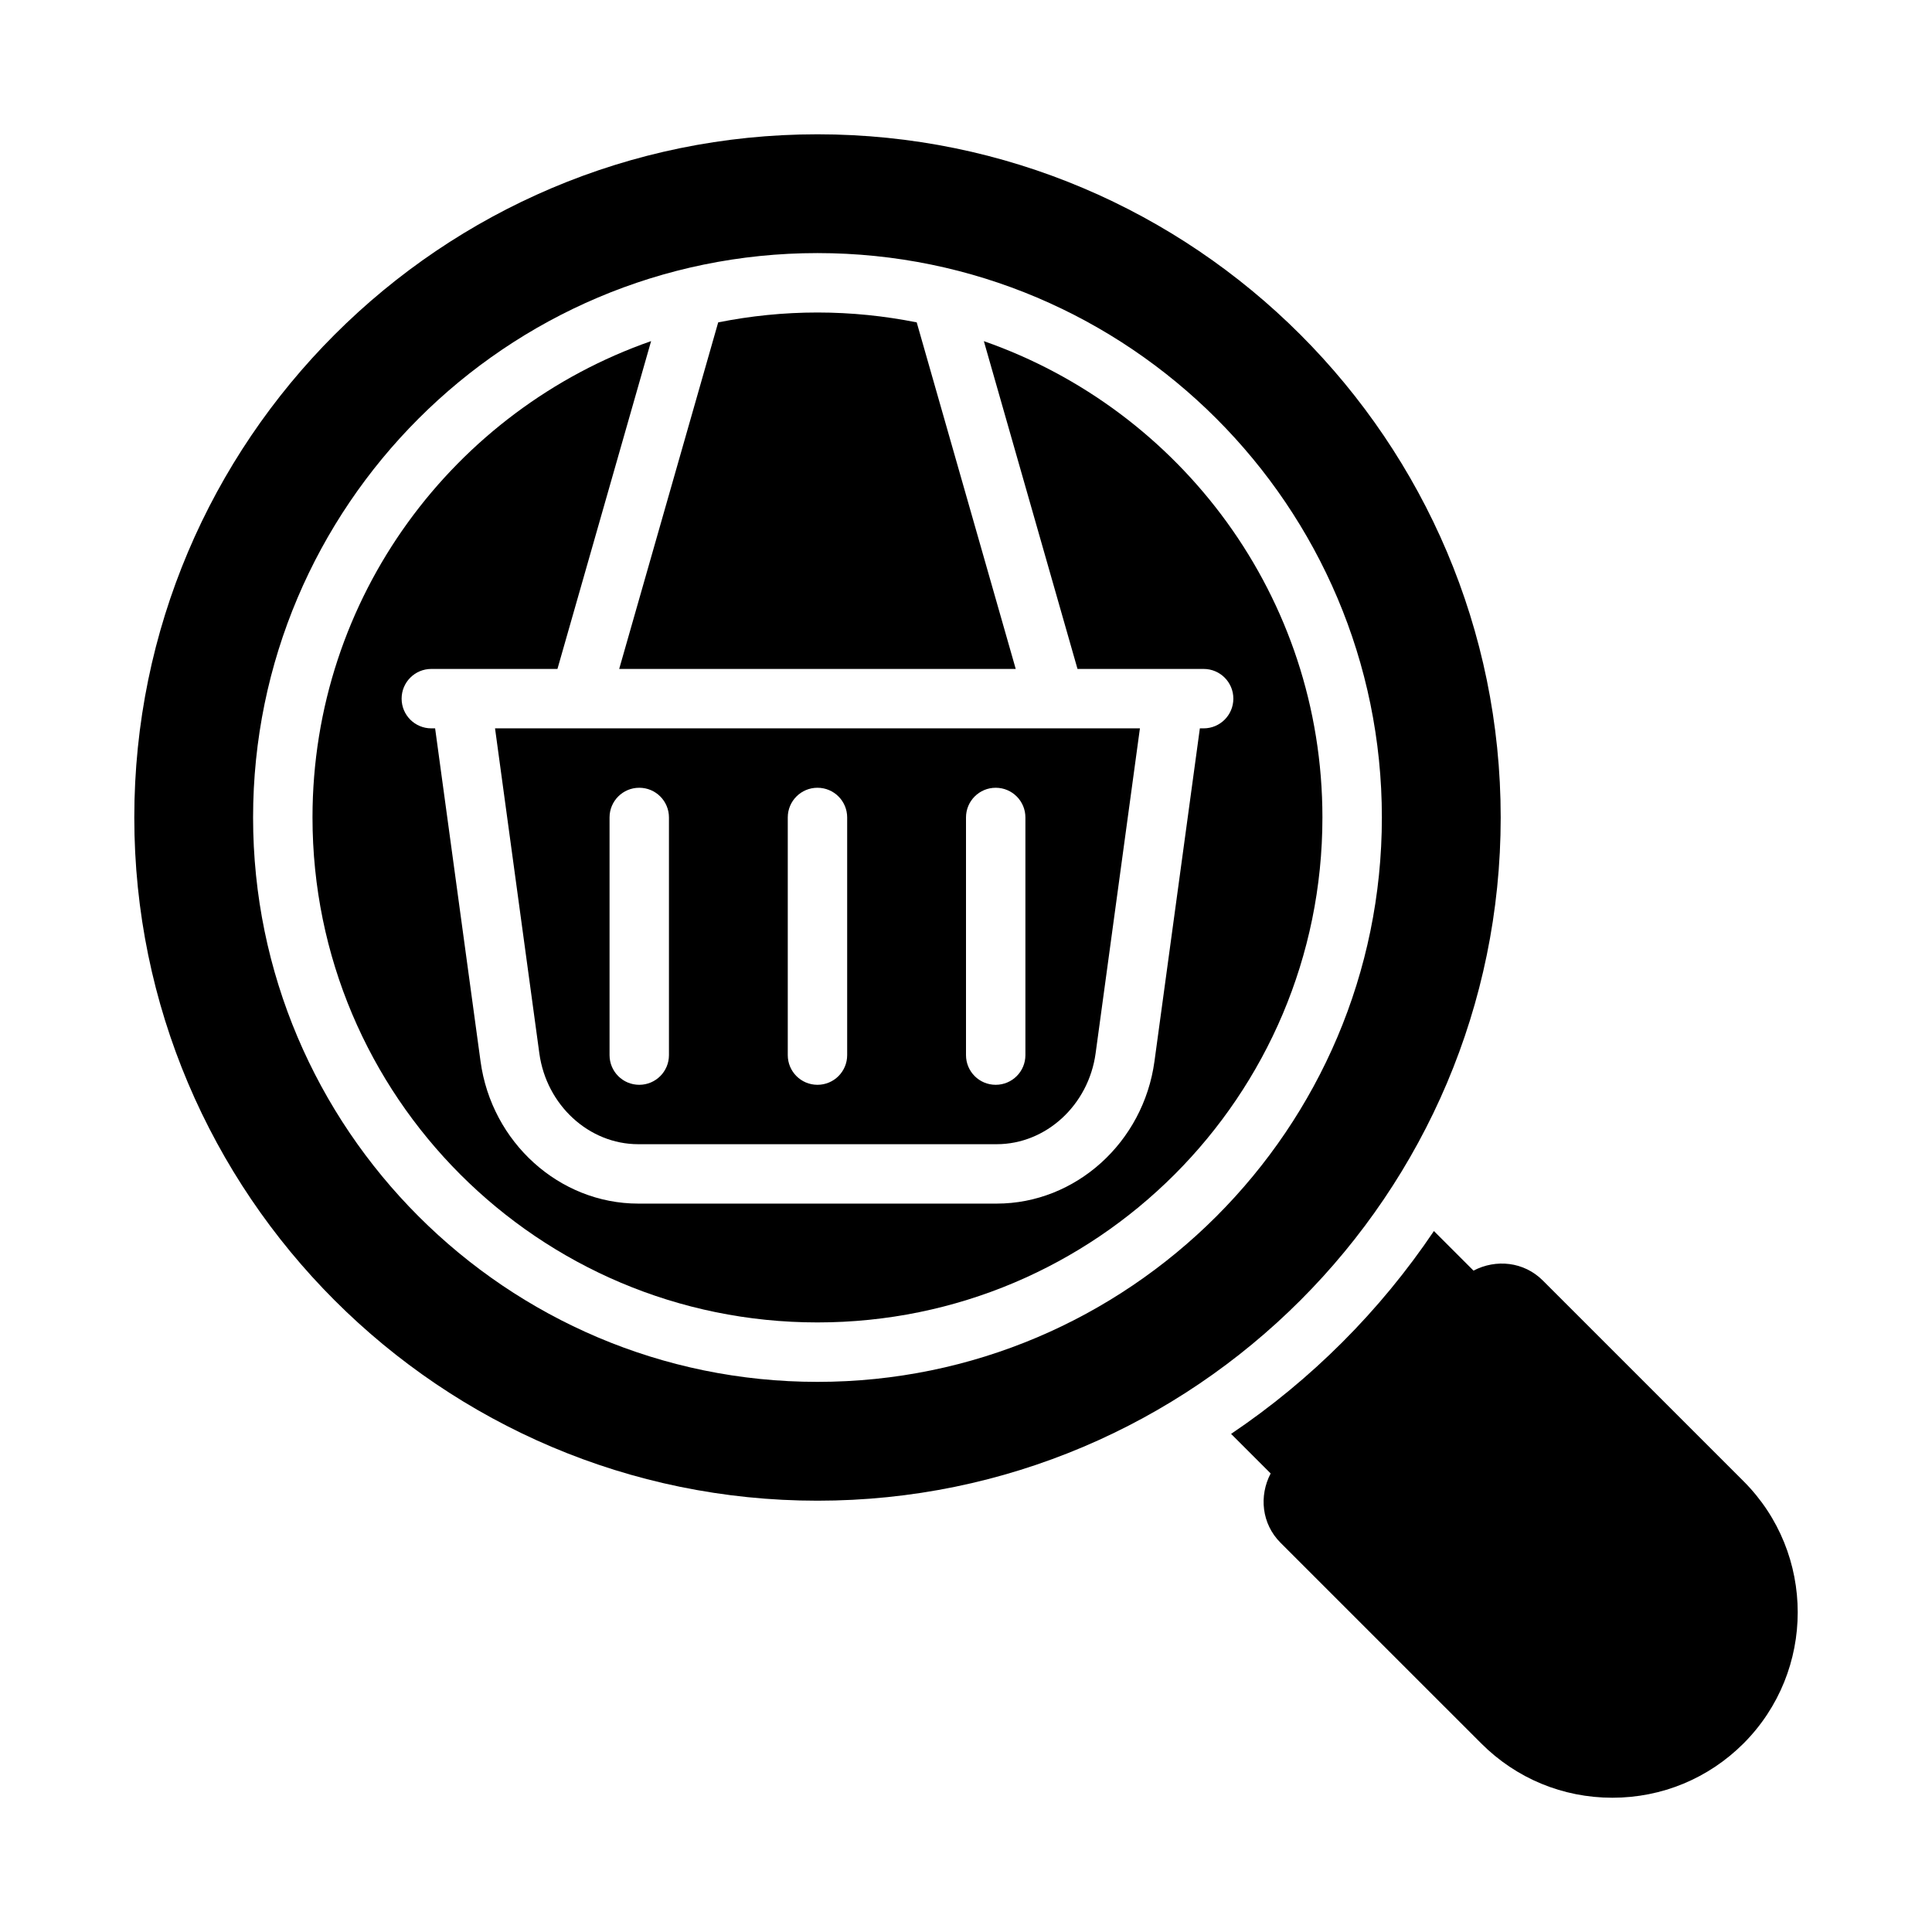
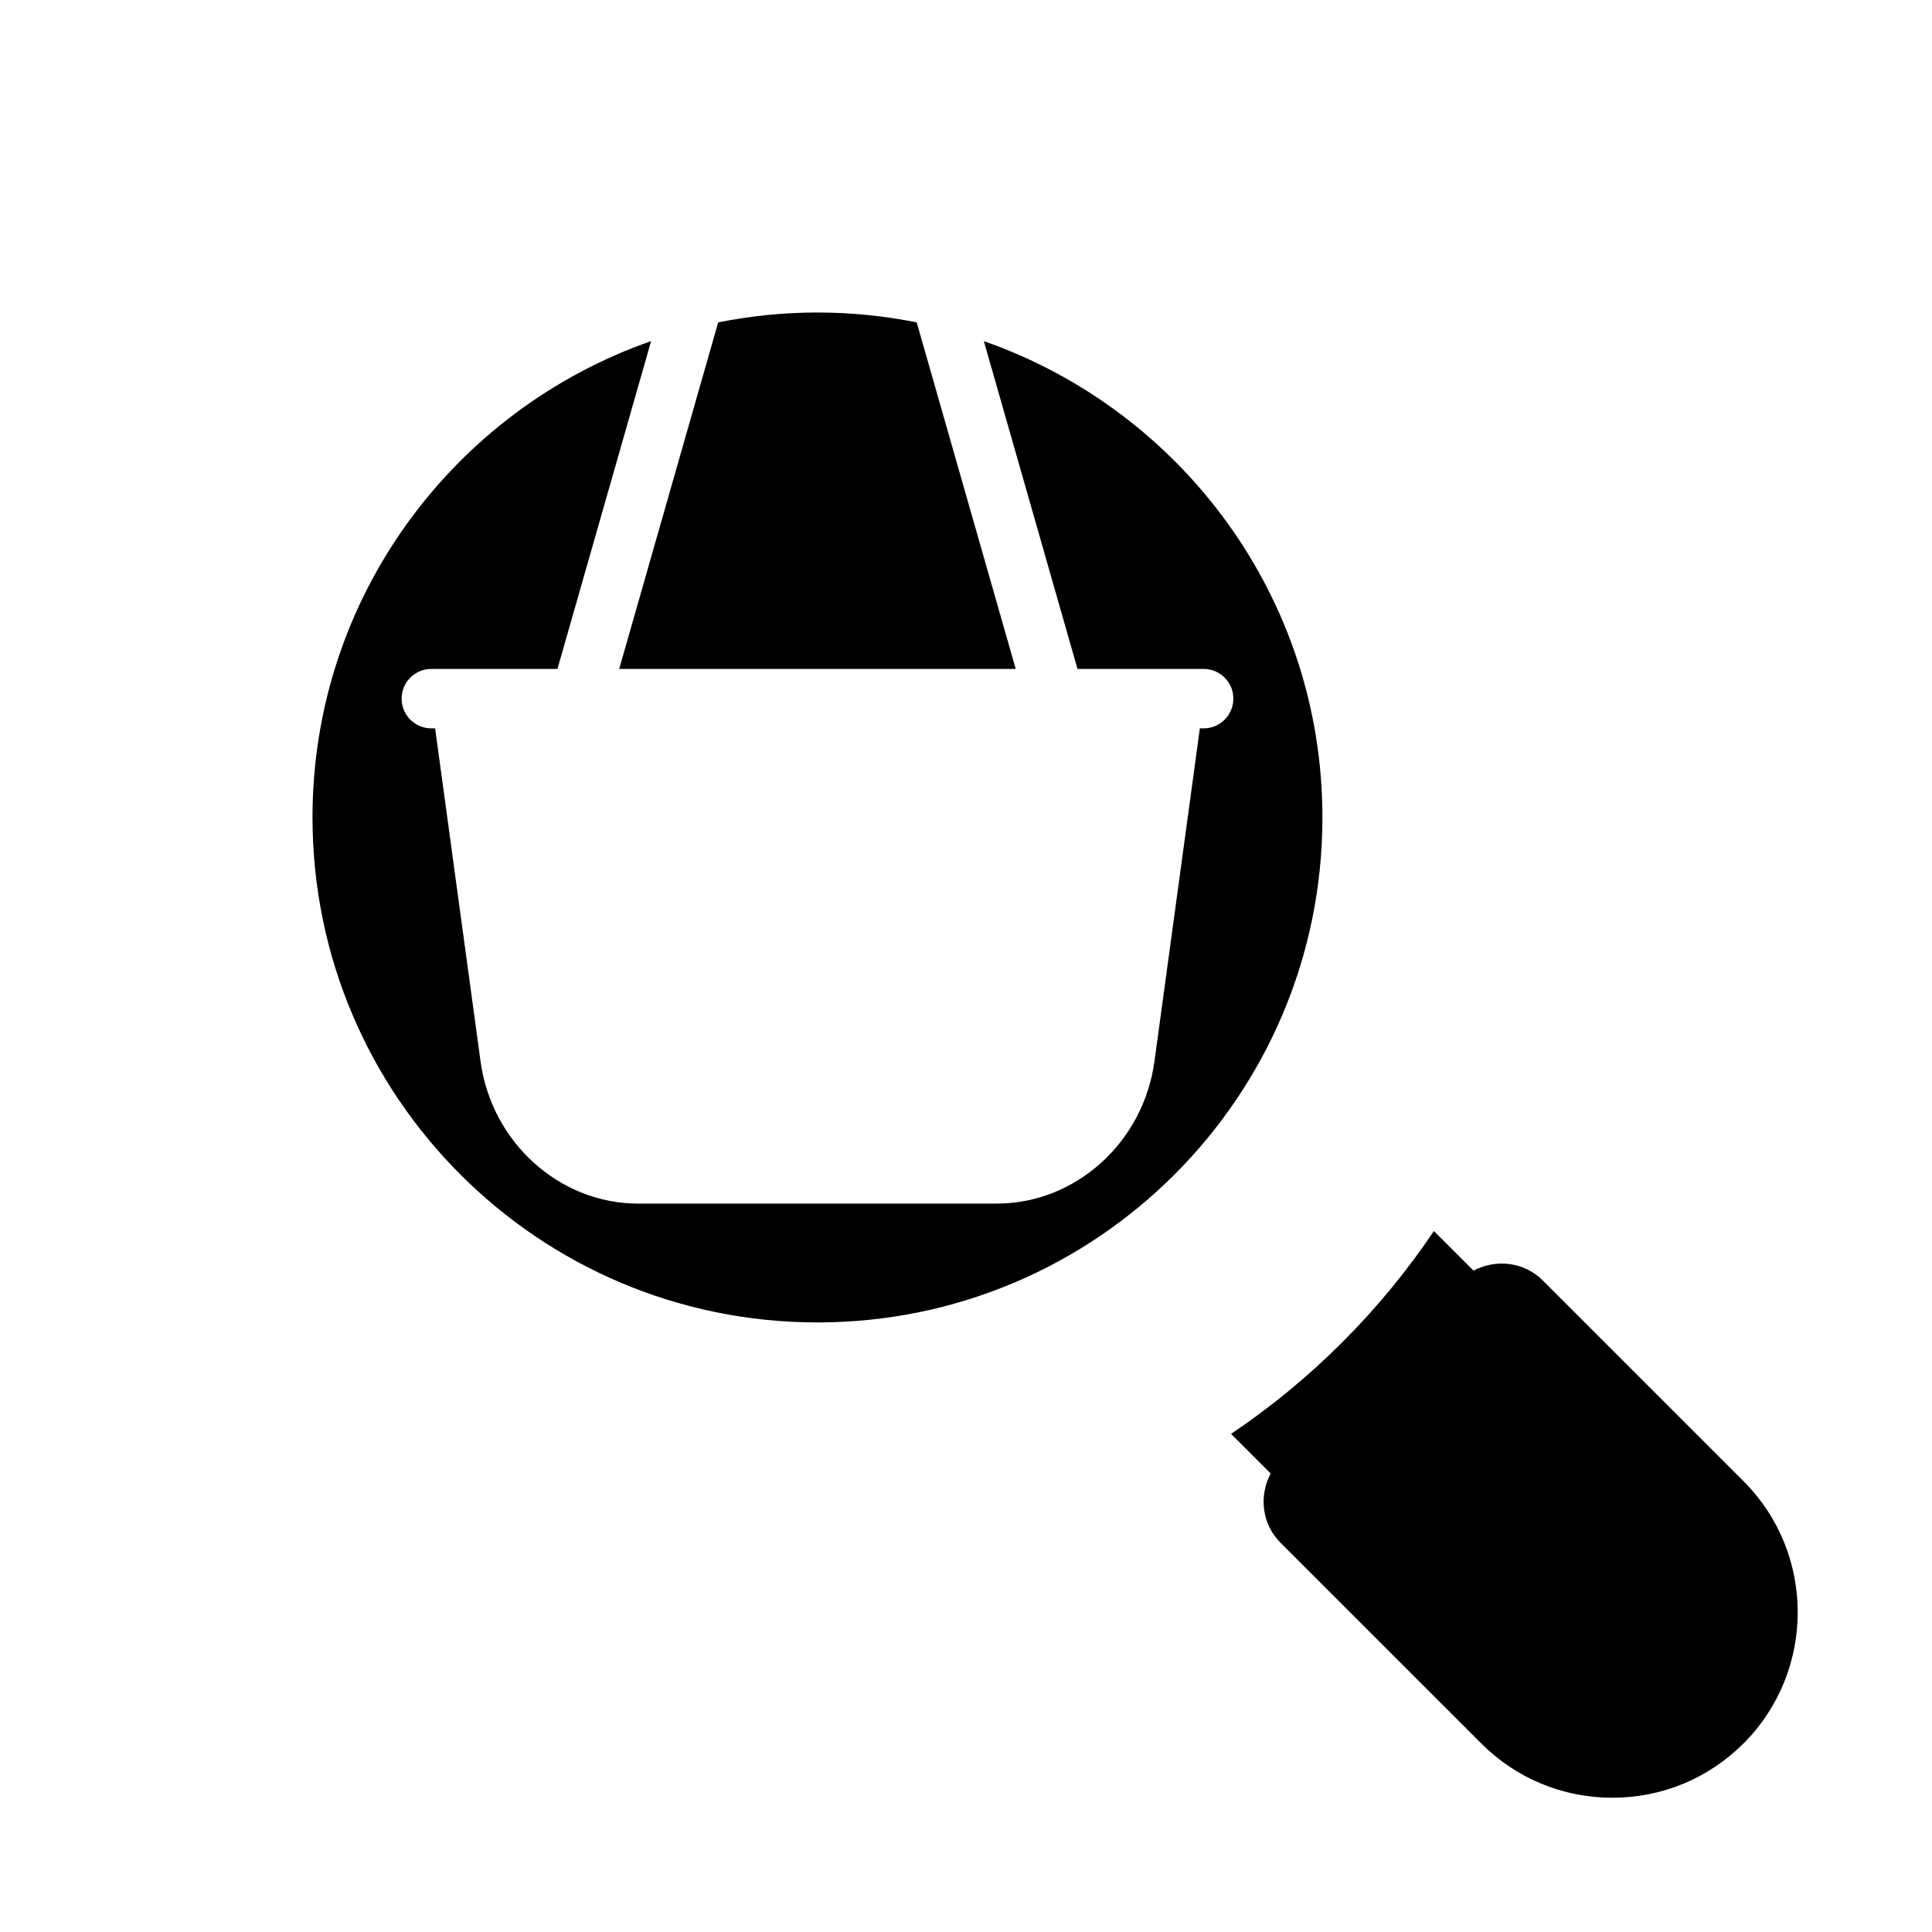
<svg xmlns="http://www.w3.org/2000/svg" fill="#000000" width="800px" height="800px" version="1.1" viewBox="144 144 512 512">
  <g>
-     <path d="m541.7 360.64c0-99.828-81.219-181.05-181.06-181.05-99.836 0-181.05 81.227-181.05 181.05 0 99.832 81.219 181.06 181.05 181.06 99.84 0 181.06-81.227 181.06-181.06zm-181.06 149.57c-82.469 0-149.57-67.098-149.57-149.57 0-82.469 67.098-149.57 149.57-149.57 82.473 0 149.57 67.098 149.57 149.57 0 82.473-67.098 149.57-149.57 149.57z" />
    <path d="m606.05 536.53-53.207-53.199c-4.996-4.992-12.41-5.719-18.348-2.602l-10.492-10.492c-14.27 21.203-32.551 39.484-53.754 53.758l10.488 10.484c-3.117 5.938-2.394 13.352 2.602 18.348l53.207 53.199c9.277 9.289 21.617 14.391 34.75 14.391 13.125 0 25.465-5.106 34.762-14.391 19.145-19.172 19.145-50.352-0.008-69.496z" />
    <path d="m413.18 321.28-26.242-91.848c-8.508-1.695-17.297-2.617-26.305-2.617-9.008 0-17.793 0.922-26.305 2.617l-26.238 91.848z" />
    <path d="m404.73 234.4 24.82 86.875h33.43c4.352 0 7.871 3.519 7.871 7.871 0 4.352-3.523 7.875-7.871 7.875h-1.004l-12.031 88.238c-2.922 21.496-20.895 37.707-41.805 37.707h-94.988c-20.91 0-38.883-16.215-41.805-37.707l-12.035-88.238h-1.008c-4.352 0-7.871-3.519-7.871-7.871 0-4.352 3.519-7.875 7.871-7.875h33.426l24.82-86.879c-52.211 18.242-89.734 67.801-89.734 126.24 0 73.91 59.914 133.82 133.82 133.82 73.91 0 133.82-59.914 133.82-133.82 0-58.438-37.52-108-89.734-126.23z" />
-     <path d="m286.93 423.14c1.875 13.73 13.145 24.086 26.215 24.086h94.988c13.07 0 24.34-10.355 26.215-24.086l11.742-86.117h-170.9zm113.07-62.504c0-4.352 3.519-7.871 7.871-7.871 4.352 0 7.871 3.519 7.871 7.871v62.977c0 4.352-3.519 7.871-7.871 7.871-4.352 0.004-7.871-3.519-7.871-7.871zm-47.234 0c0-4.352 3.519-7.871 7.871-7.871 4.352 0 7.871 3.519 7.871 7.871v62.977c0 4.352-3.519 7.871-7.871 7.871-4.348 0.004-7.871-3.519-7.871-7.871zm-47.23 0c0-4.352 3.519-7.871 7.871-7.871s7.871 3.519 7.871 7.871v62.977c0 4.352-3.519 7.871-7.871 7.871-4.352 0.004-7.871-3.519-7.871-7.871z" />
  </g>
</svg>